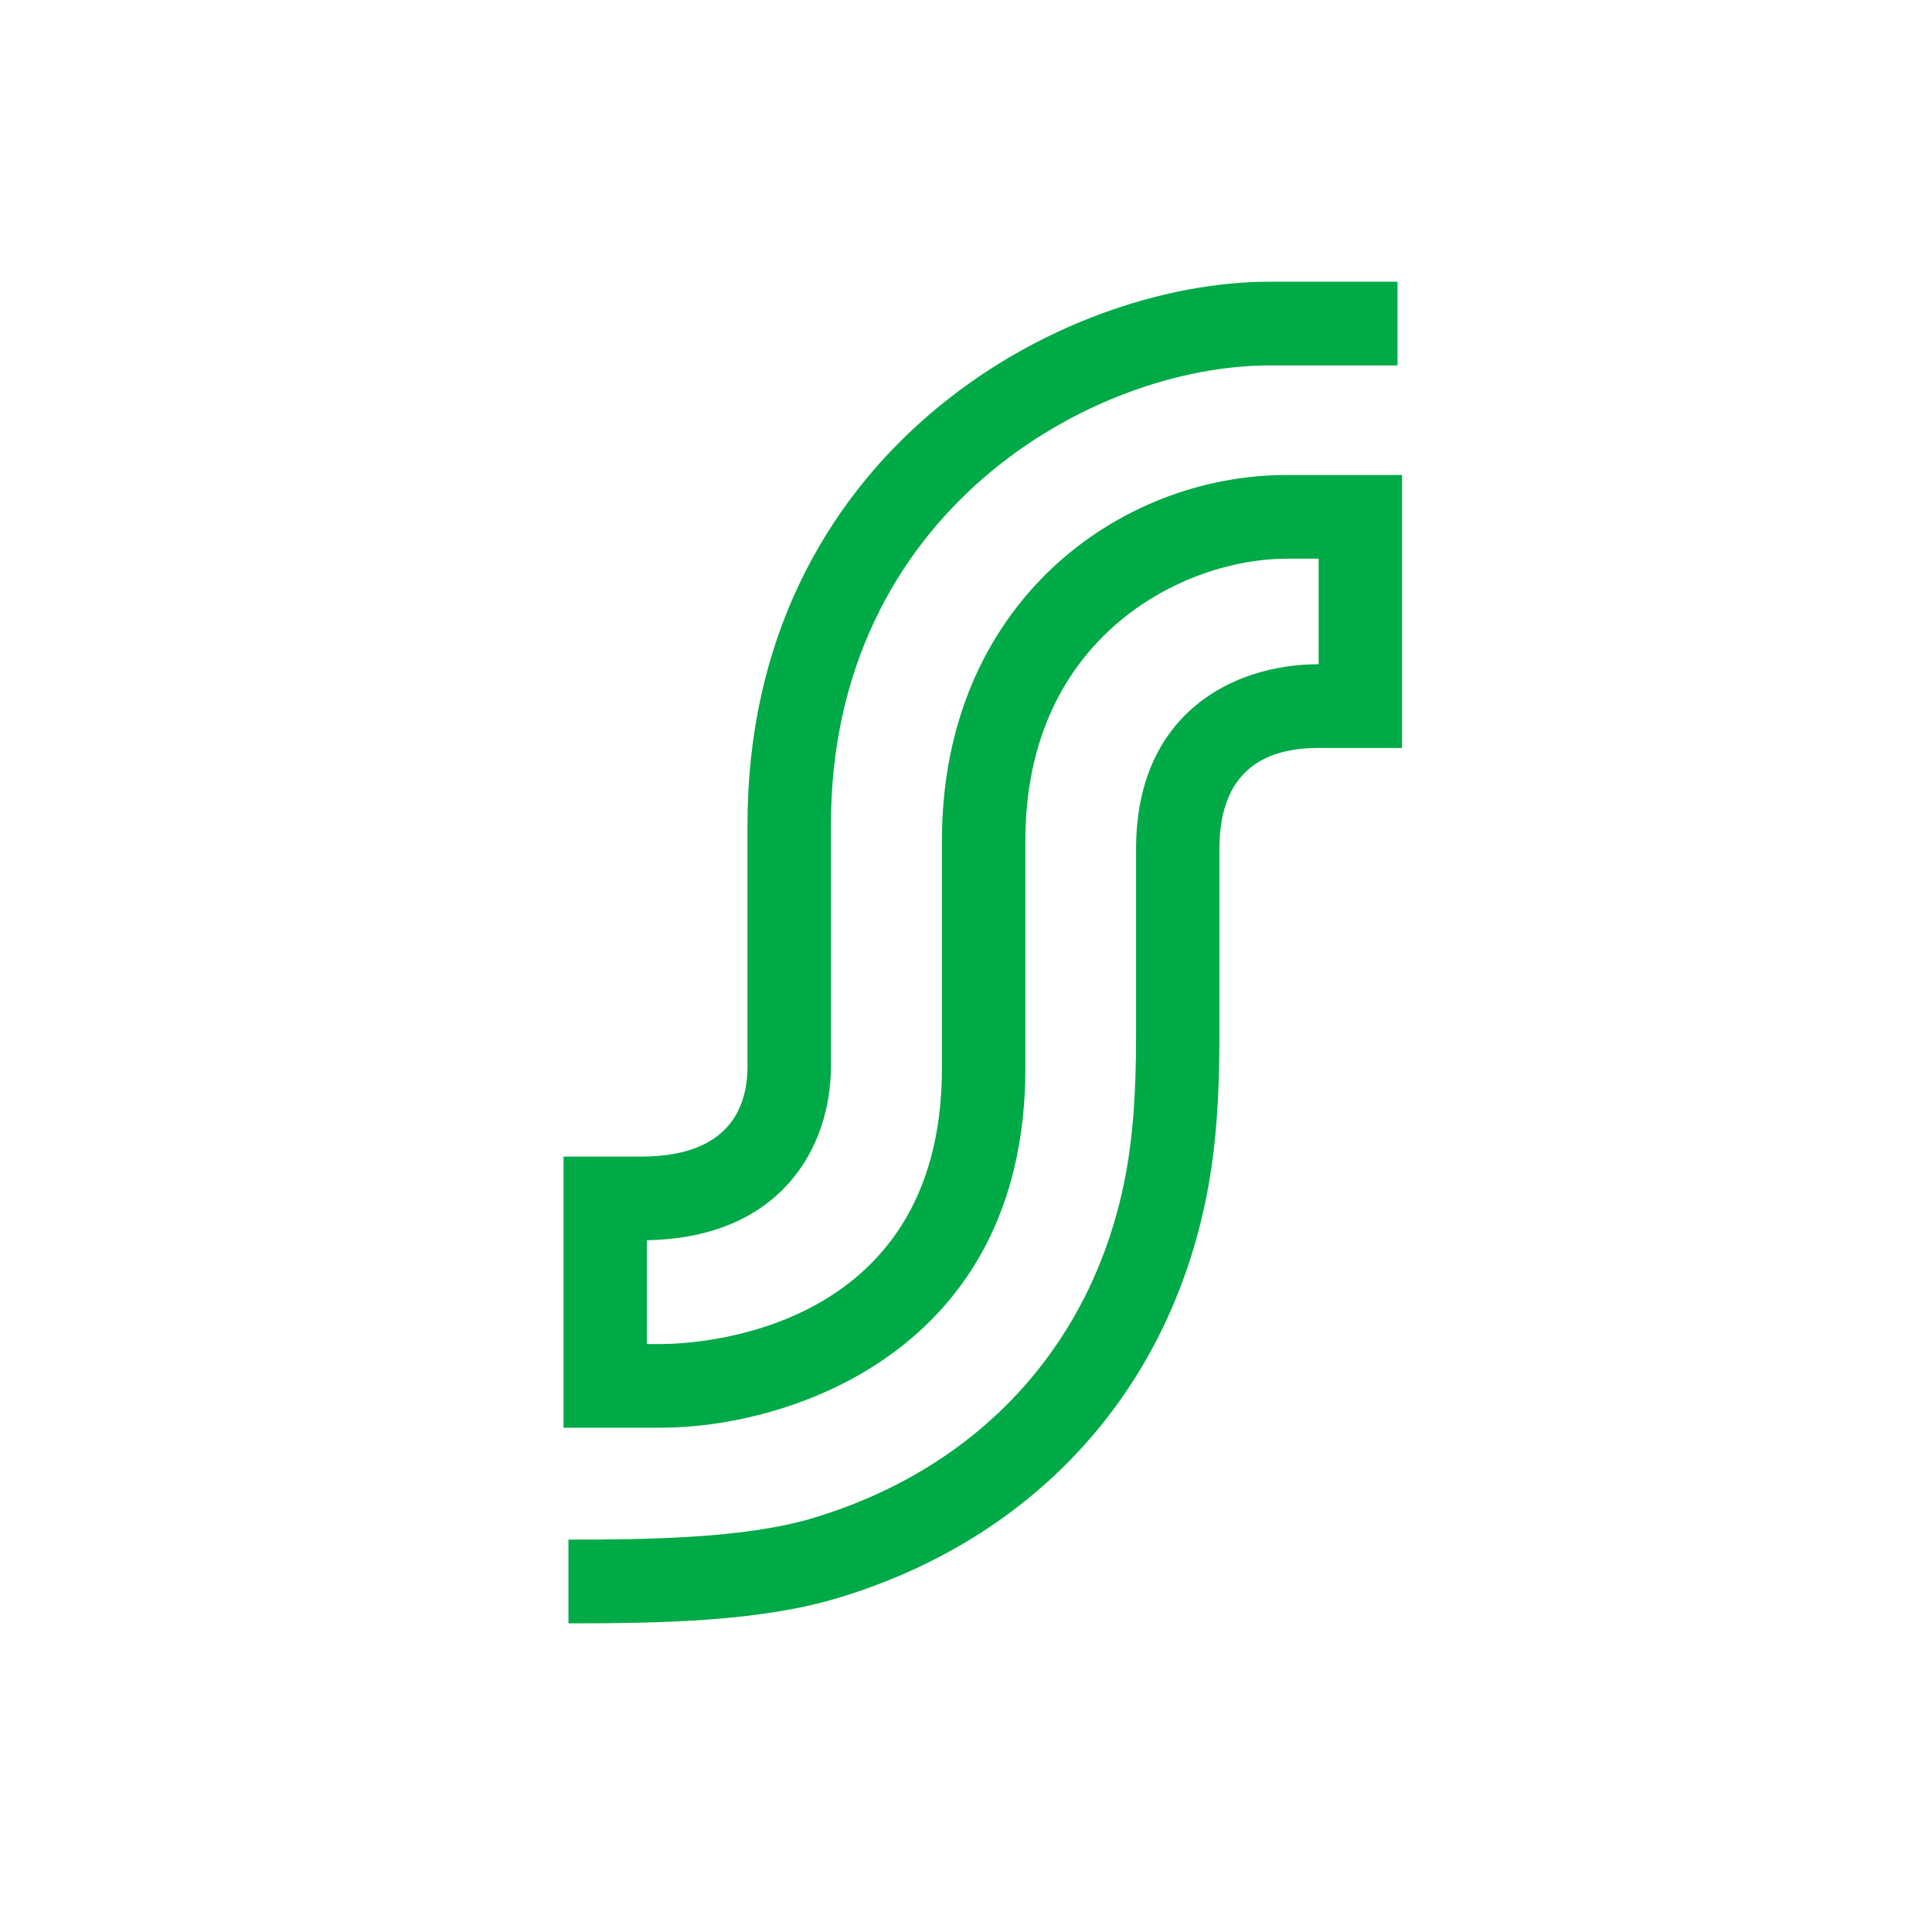
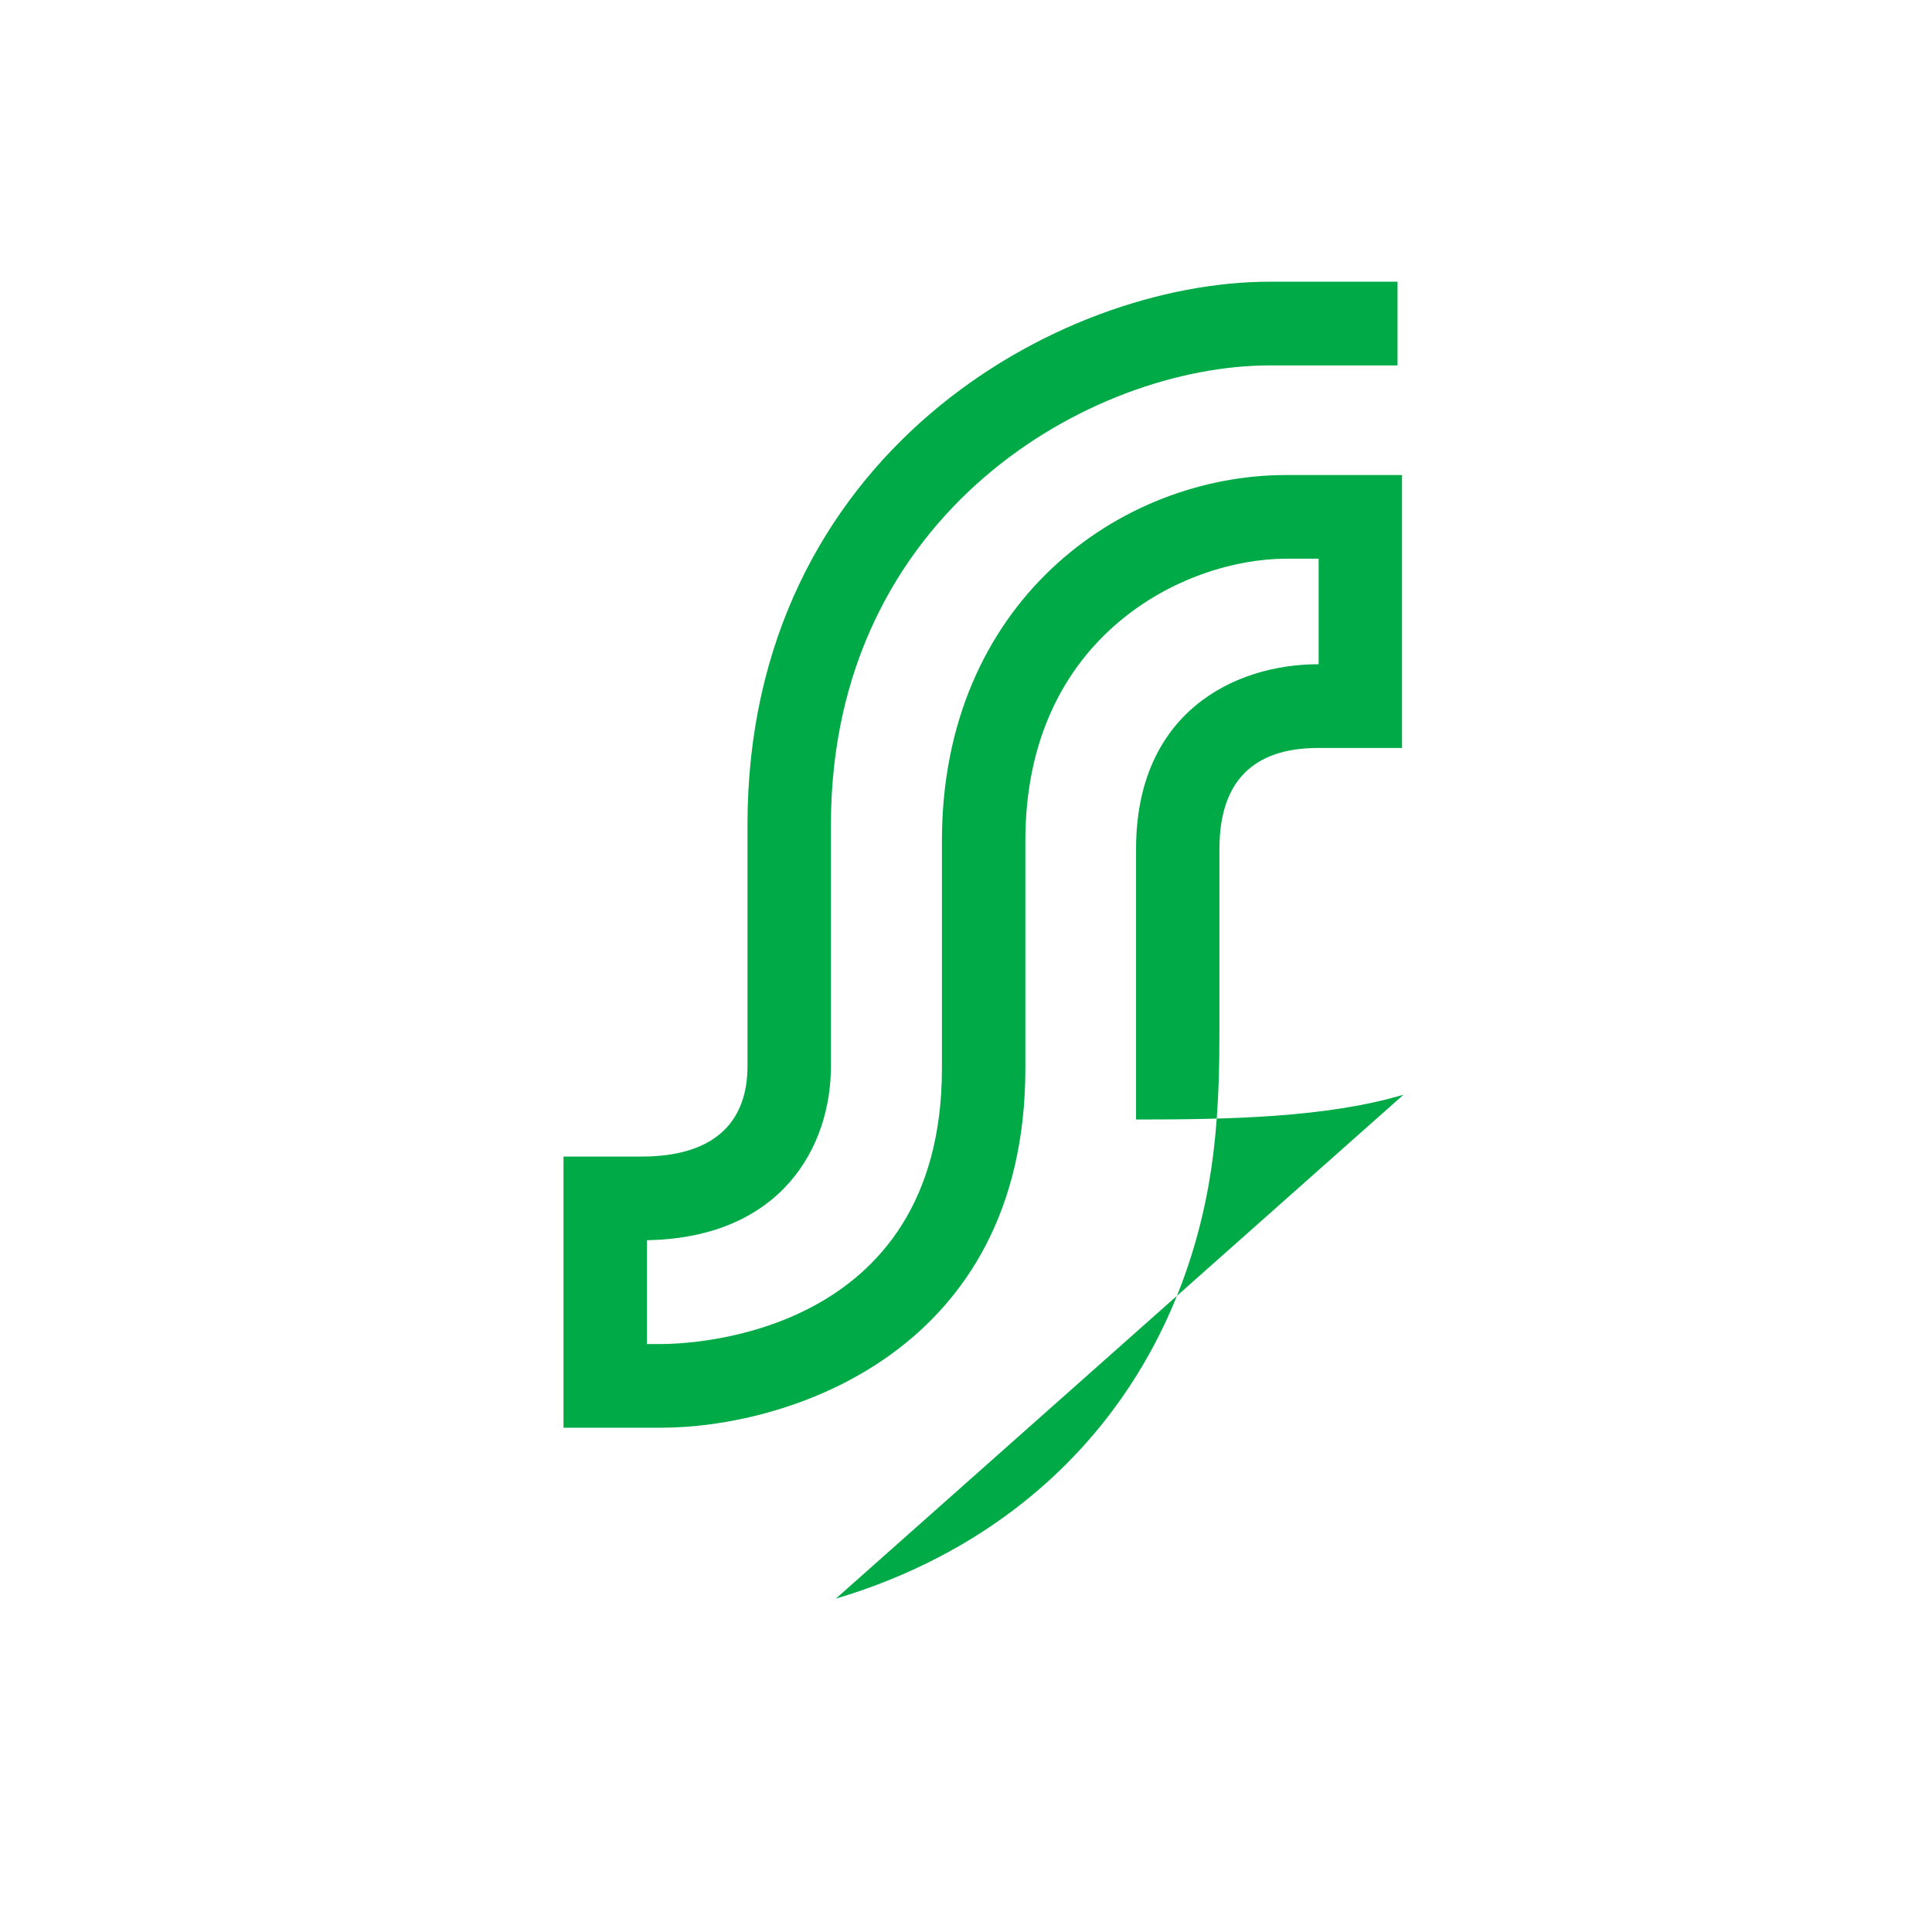
<svg xmlns="http://www.w3.org/2000/svg" fill="none" height="48" viewBox="0 0 48 48" width="48">
-   <path clip-rule="evenodd" d="m20.766 39.718c4.984-1.485 8.362-5.234 9.263-10.284.184-1.036.267-2.177.267-3.7v-4.639c0-1.668.825-2.512 2.456-2.512h2.081v-6.781h-2.878c-4.147 0-8.553 3.184-8.553 9.084v5.656c0 6.657-6.256 6.85-6.971 6.85h-.359v-2.579c3.372-.062 4.572-2.354 4.572-4.319v-6c0-7.788 6.503-11.415 10.898-11.415h3.179v-2.08h-3.179c-5.231 0-12.971 4.288-12.971 13.494v6c0 1.023-.458 2.242-2.642 2.242h-1.929v6.736h2.431c3.129 0 9.044-1.865 9.044-8.93v-5.656c0-5.103 3.975-7.004 6.48-7.004h.806v2.622h-.008c-2.089 0-4.528 1.202-4.528 4.592v4.639c0 1.395-.075 2.423-.236 3.333-.756 4.249-3.606 7.401-7.813 8.655-1.643.489-3.985.53-6.053.53v2.08c2.315 0 4.733-.048 6.644-.616z" fill="#00aa46" fill-rule="evenodd" />
+   <path clip-rule="evenodd" d="m20.766 39.718c4.984-1.485 8.362-5.234 9.263-10.284.184-1.036.267-2.177.267-3.7v-4.639c0-1.668.825-2.512 2.456-2.512h2.081v-6.781h-2.878c-4.147 0-8.553 3.184-8.553 9.084v5.656c0 6.657-6.256 6.85-6.971 6.85h-.359v-2.579c3.372-.062 4.572-2.354 4.572-4.319v-6c0-7.788 6.503-11.415 10.898-11.415h3.179v-2.08h-3.179c-5.231 0-12.971 4.288-12.971 13.494v6c0 1.023-.458 2.242-2.642 2.242h-1.929v6.736h2.431c3.129 0 9.044-1.865 9.044-8.93v-5.656c0-5.103 3.975-7.004 6.48-7.004h.806v2.622h-.008c-2.089 0-4.528 1.202-4.528 4.592v4.639v2.08c2.315 0 4.733-.048 6.644-.616z" fill="#00aa46" fill-rule="evenodd" />
</svg>